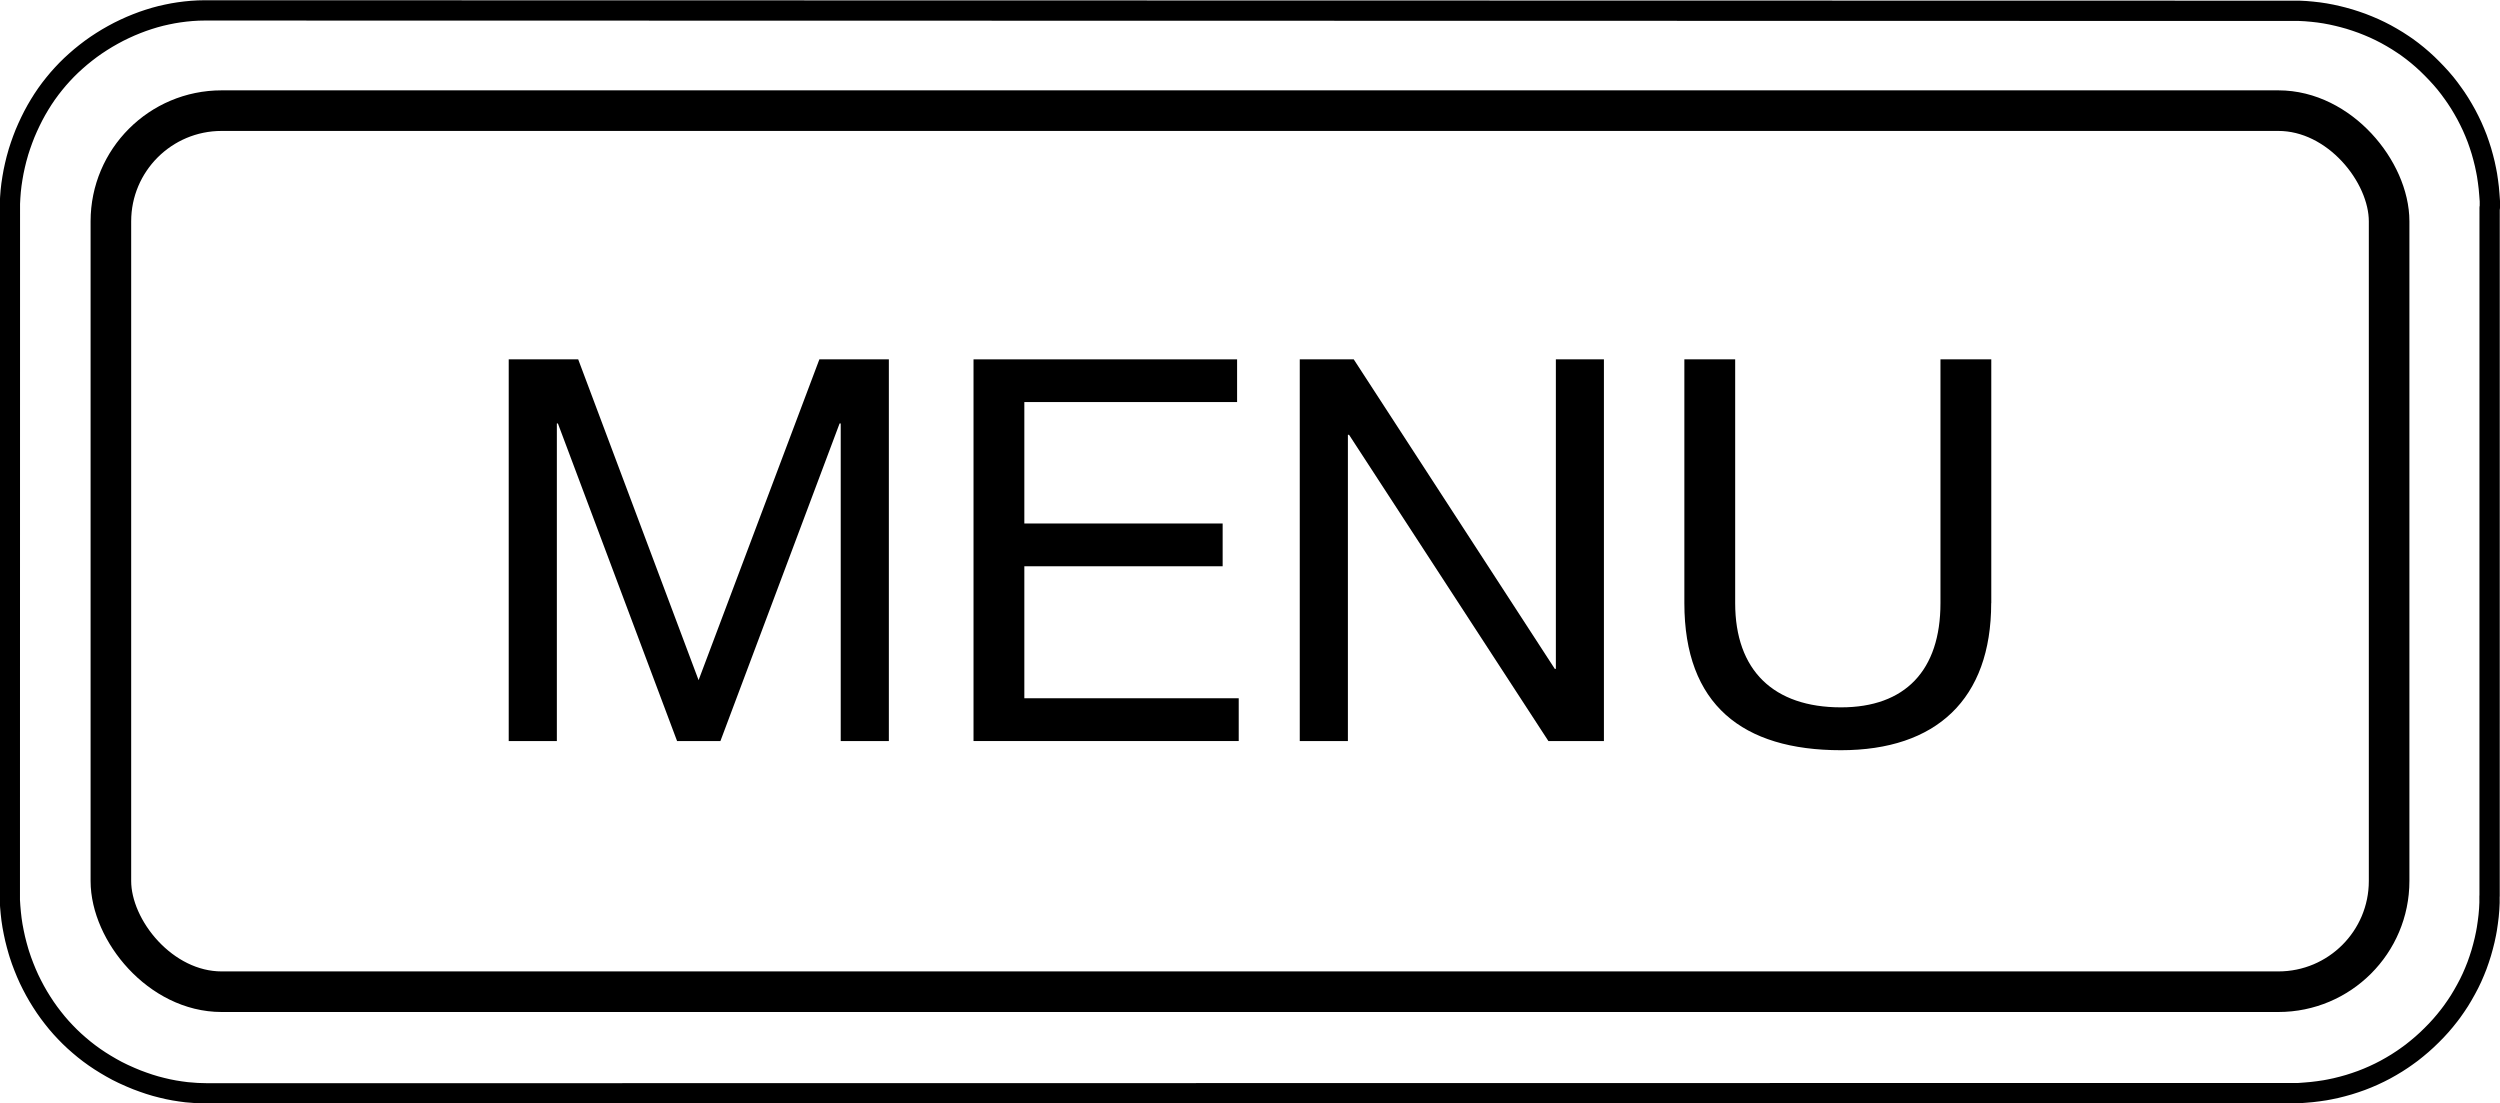
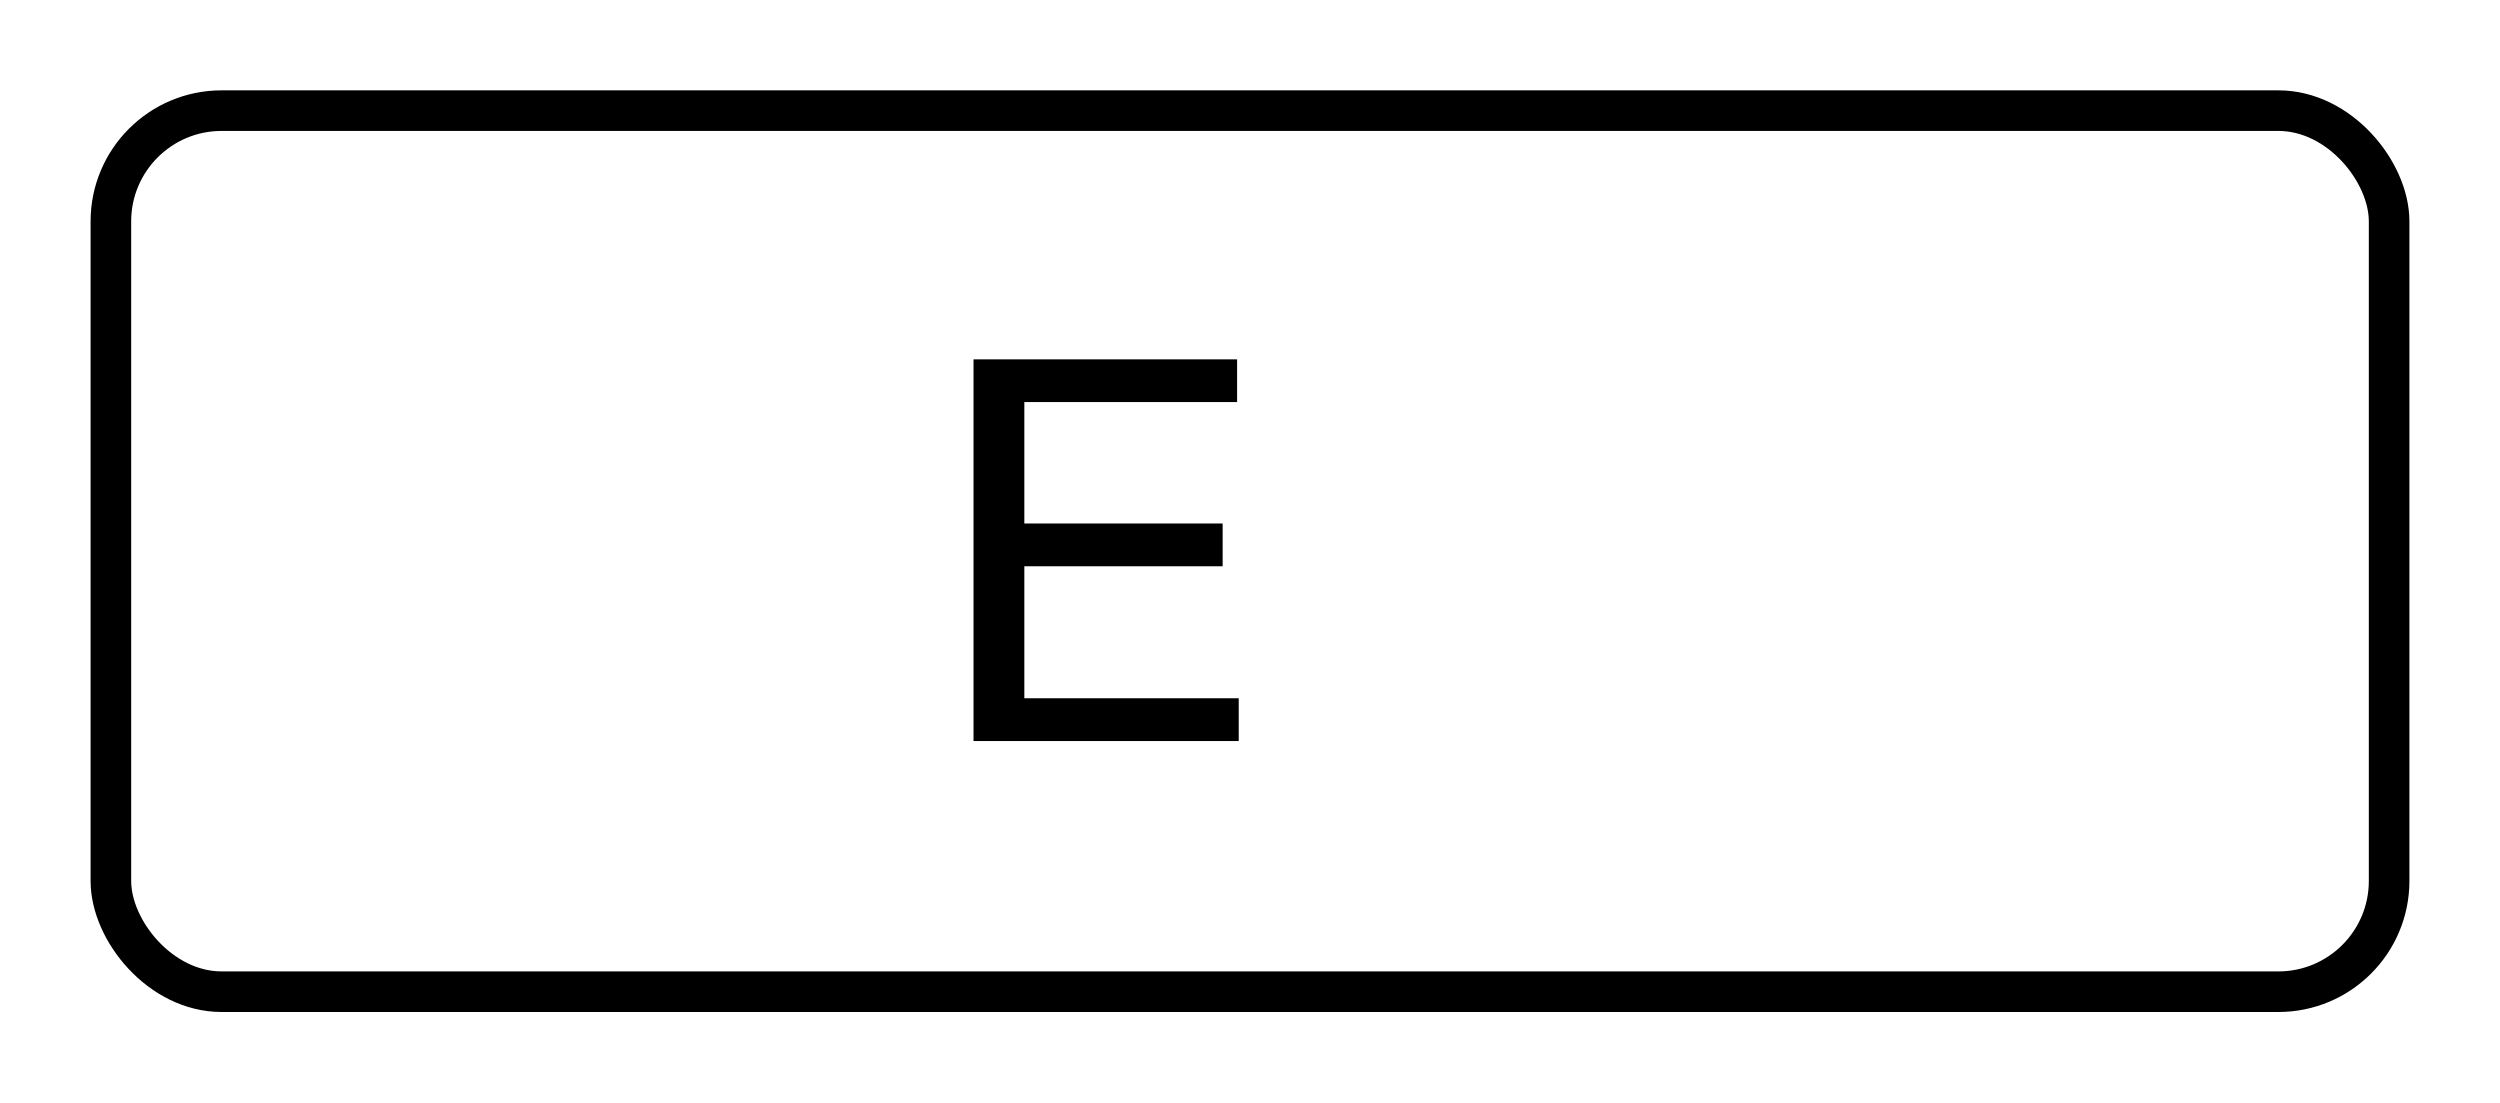
<svg xmlns="http://www.w3.org/2000/svg" width="30.798" height="13.591" version="1.1" viewBox="0 0 30.798 13.591">
  <defs>
    <style>
      .cls-1 {
        stroke-width: .25px;
      }

      .cls-1, .cls-2 {
        fill: none;
        stroke: #000;
        stroke-linecap: round;
        stroke-linejoin: round;
      }

      .cls-2 {
        stroke-width: .5px;
      }
    </style>
  </defs>
  <g>
    <g id="_レイヤー_1" data-name="レイヤー_1">
      <g>
-         <path class="cls-1" d="M30.673,2.559v-.081s-.006-.081-.006-.081l-.007-.081-.01-.081-.012-.081-.01-.053-.017-.081-.02-.08-.022-.079-.025-.078-.027-.077-.03-.075-.032-.074-.035-.073-.037-.072-.04-.071-.042-.07-.045-.069-.033-.047-.048-.066-.05-.064-.053-.062-.055-.06-.056-.058-.058-.057-.06-.055-.062-.053-.064-.051-.066-.049-.047-.032-.069-.045-.07-.042-.071-.04-.072-.037-.074-.035-.075-.032-.076-.03-.077-.027-.078-.025-.079-.022-.06-.015-.08-.018-.08-.015-.08-.012-.08-.009-.08-.007-.08-.004h-.08s-25.722-.005-25.722-.005c-.106,0-.212.009-.316.024l-.074.012-.075.015-.075.017-.075.02-.075.023-.074.025-.074.028-.073.03-.073.033-.072.035-.004.002-.071.038-.07.04-.068.042-.067.044-.065.046-.063.048-.062.05-.06.052-.058.053-.056.055-.053.056-.051.057-.049.059-.048.061-.046.063-.044.065-.042.067-.04.068-.038.07-.036.072-.034.073-.032.074-.029.075-.027.076-.025.077-.002.008-.022.078-.019.078-.017.079-.014.079-.012.079-.009.079-.006.078-.004.078v.077s-.001,8.427-.001,8.427v.077s.005.078.005.078l.007.079.009.079.012.079.015.079.017.079.02.079.022.078.011.036.026.077.029.077.031.076.033.074.036.073.038.072.04.07.042.068.044.067.046.065.048.063.049.061.051.059.053.057.055.056.057.054.059.052.061.051.063.049.065.047.067.045.069.043.07.041.071.039.073.036.024.011.074.033.075.031.076.028.076.026.076.023.077.02.077.018.077.015.076.012.076.01c.086.009.172.014.259.014l25.678-.003h.081s.081-.006.081-.006l.081-.007.082-.01.081-.012.054-.01.081-.017.08-.02.079-.022.078-.025.077-.027.076-.03.074-.032.074-.035.072-.037.071-.04.07-.042.069-.045.046-.032.066-.048.064-.051.063-.053.061-.055.059-.057.057-.058.055-.06.053-.062.051-.064.034-.045.047-.067.045-.068.042-.07.04-.071.038-.072.035-.073.032-.074.03-.075.027-.077.025-.078.022-.079.02-.08.017-.08.01-.055.012-.081.01-.081.007-.081.004-.081v-.081s.001-.003.001-.003V2.559Z" />
        <rect class="cls-2" x="1.366" y="1.363" width="28.066" height="10.854" rx="1.364" ry="1.364" />
      </g>
      <g>
-         <polygon points="6.267 4.427 7.123 4.427 8.606 8.379 10.094 4.427 10.95 4.427 10.95 9.129 10.357 9.129 10.357 5.217 10.343 5.217 8.875 9.129 8.341 9.129 6.873 5.217 6.86 5.217 6.86 9.129 6.267 9.129 6.267 4.427" />
        <polygon points="11.993 4.427 15.24 4.427 15.24 4.953 12.619 4.953 12.619 6.449 15.062 6.449 15.062 6.976 12.619 6.976 12.619 8.602 15.26 8.602 15.26 9.129 11.993 9.129 11.993 4.427" />
-         <polygon points="16.012 4.427 16.677 4.427 19.154 8.24 19.167 8.24 19.167 4.427 19.759 4.427 19.759 9.129 19.075 9.129 16.619 5.356 16.605 5.356 16.605 9.129 16.012 9.129 16.012 4.427" />
-         <path d="M24.53,7.43c0,1.186-.679,1.812-1.851,1.812-1.212,0-1.929-.56-1.929-1.812v-3.003h.626v3.003c0,.83.474,1.284,1.304,1.284.79,0,1.225-.454,1.225-1.284v-3.003h.626v3.003Z" />
      </g>
    </g>
  </g>
</svg>